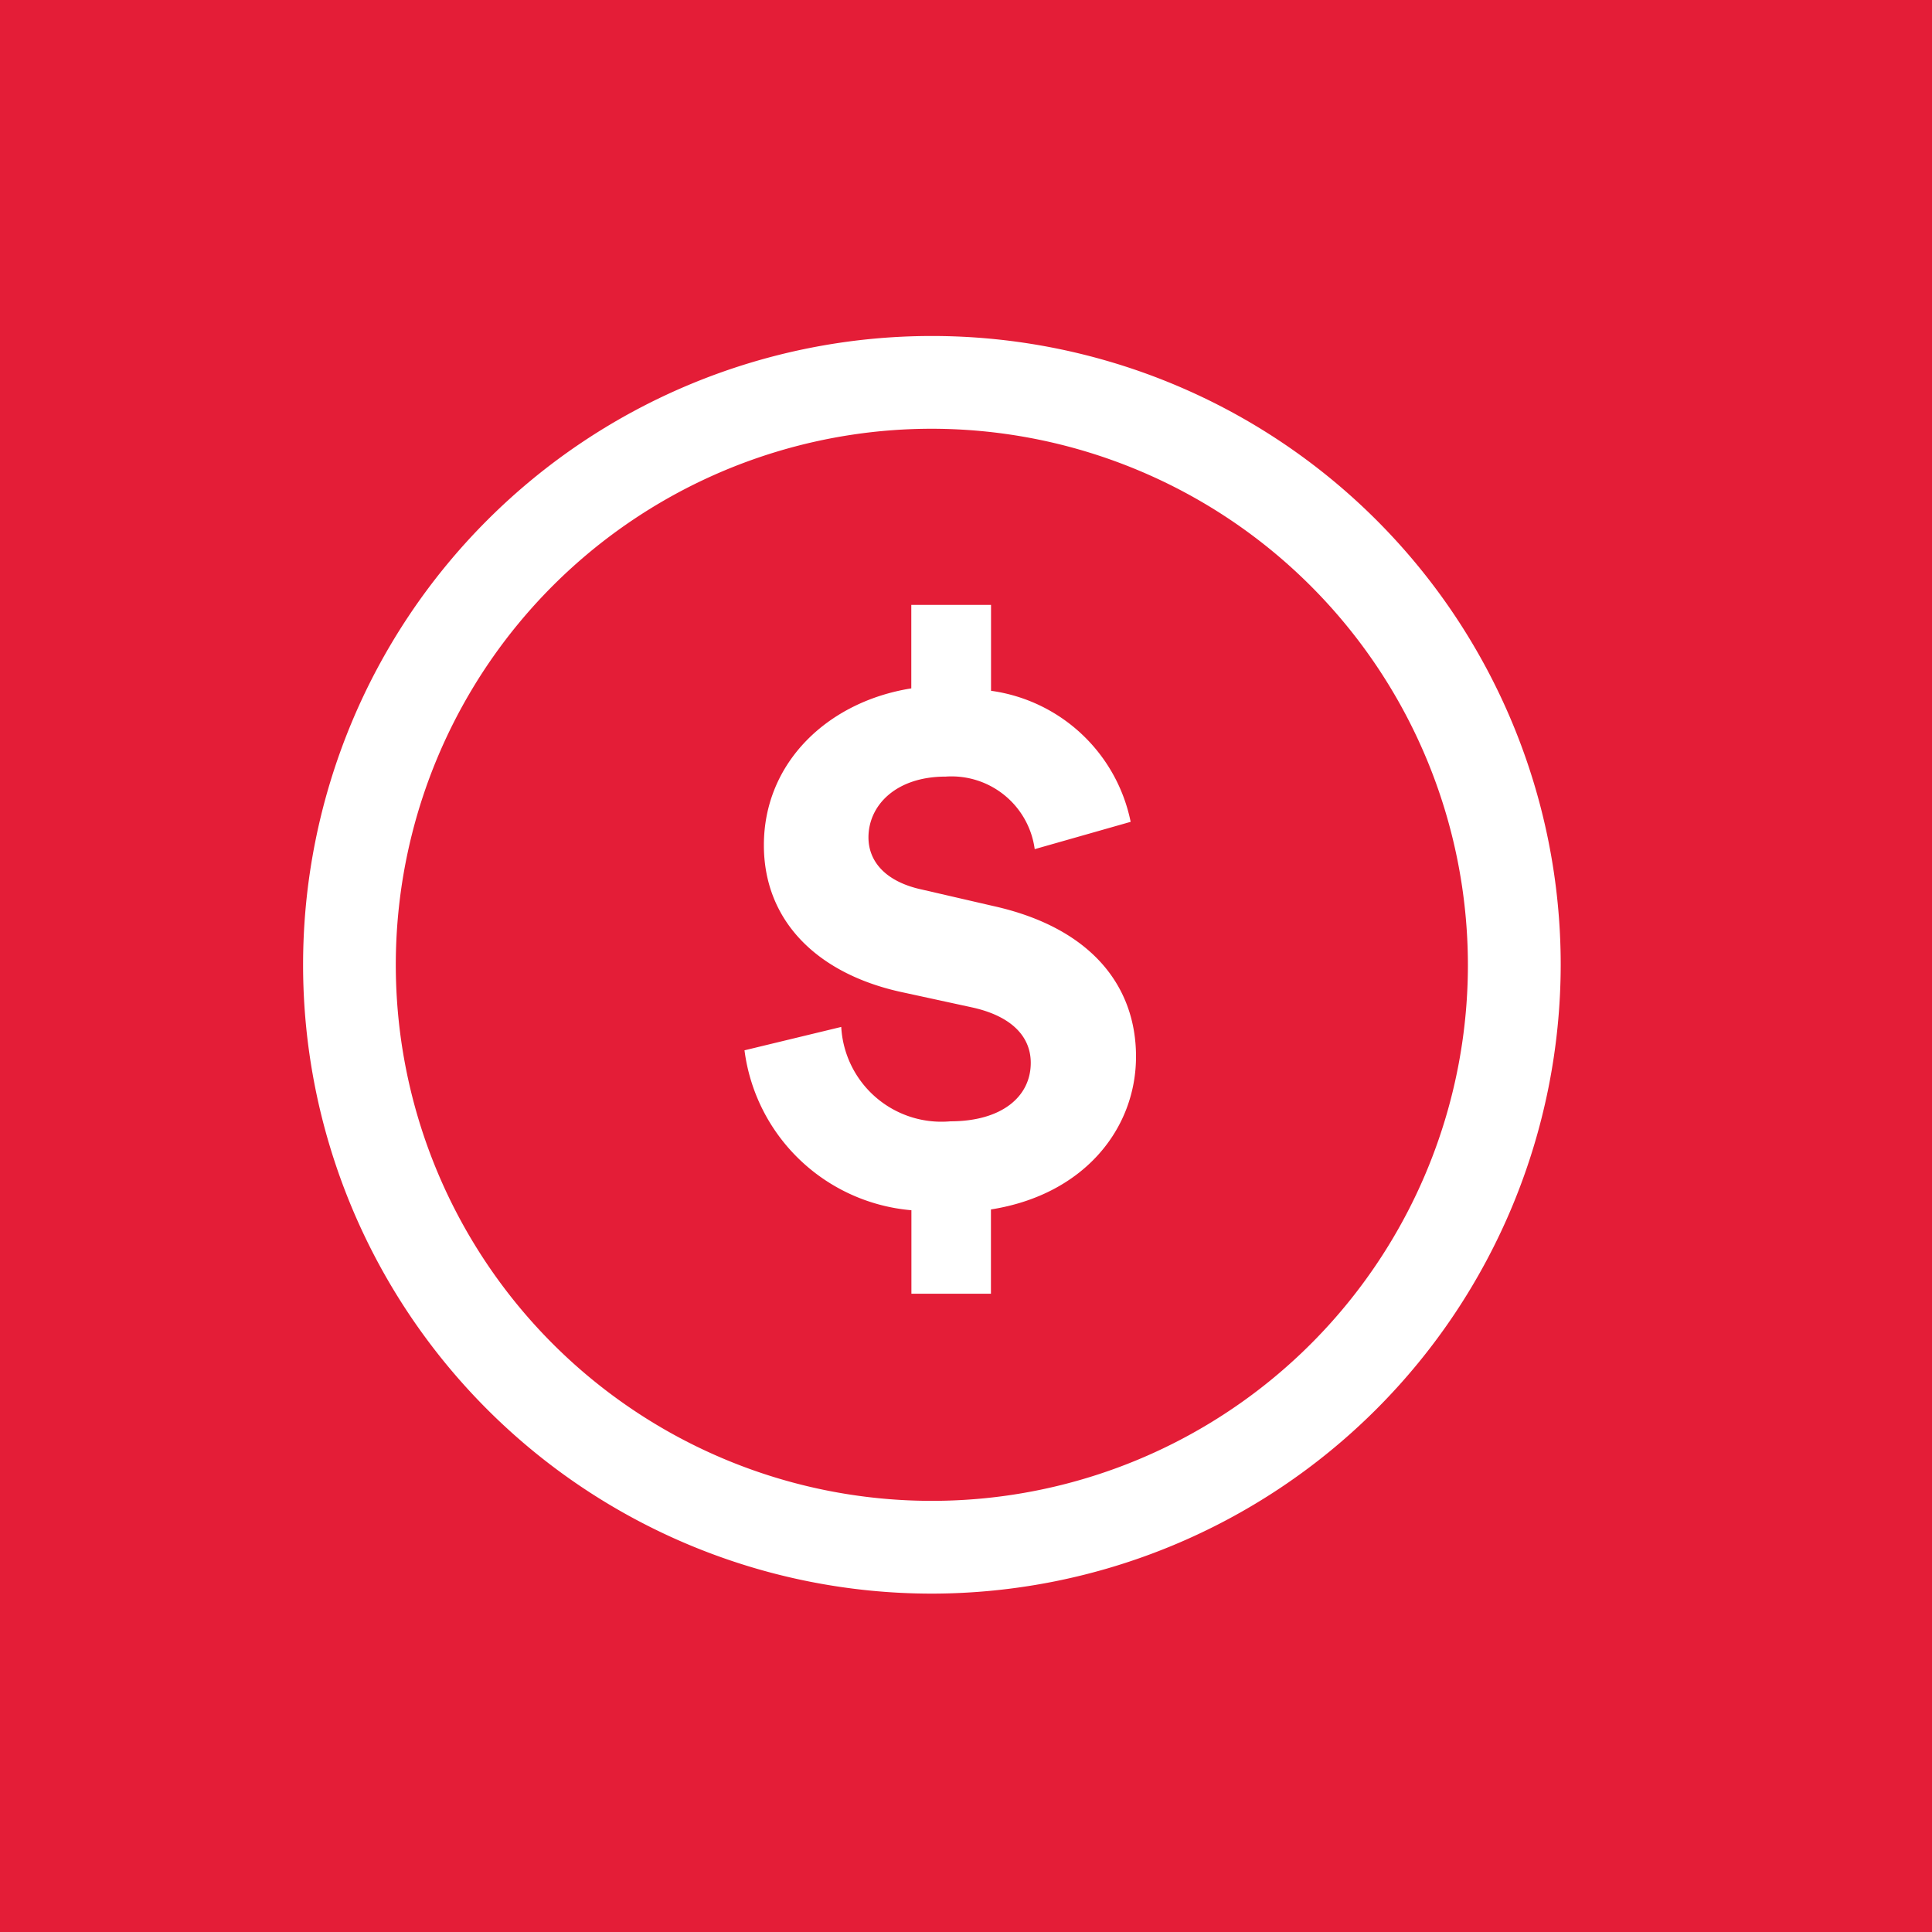
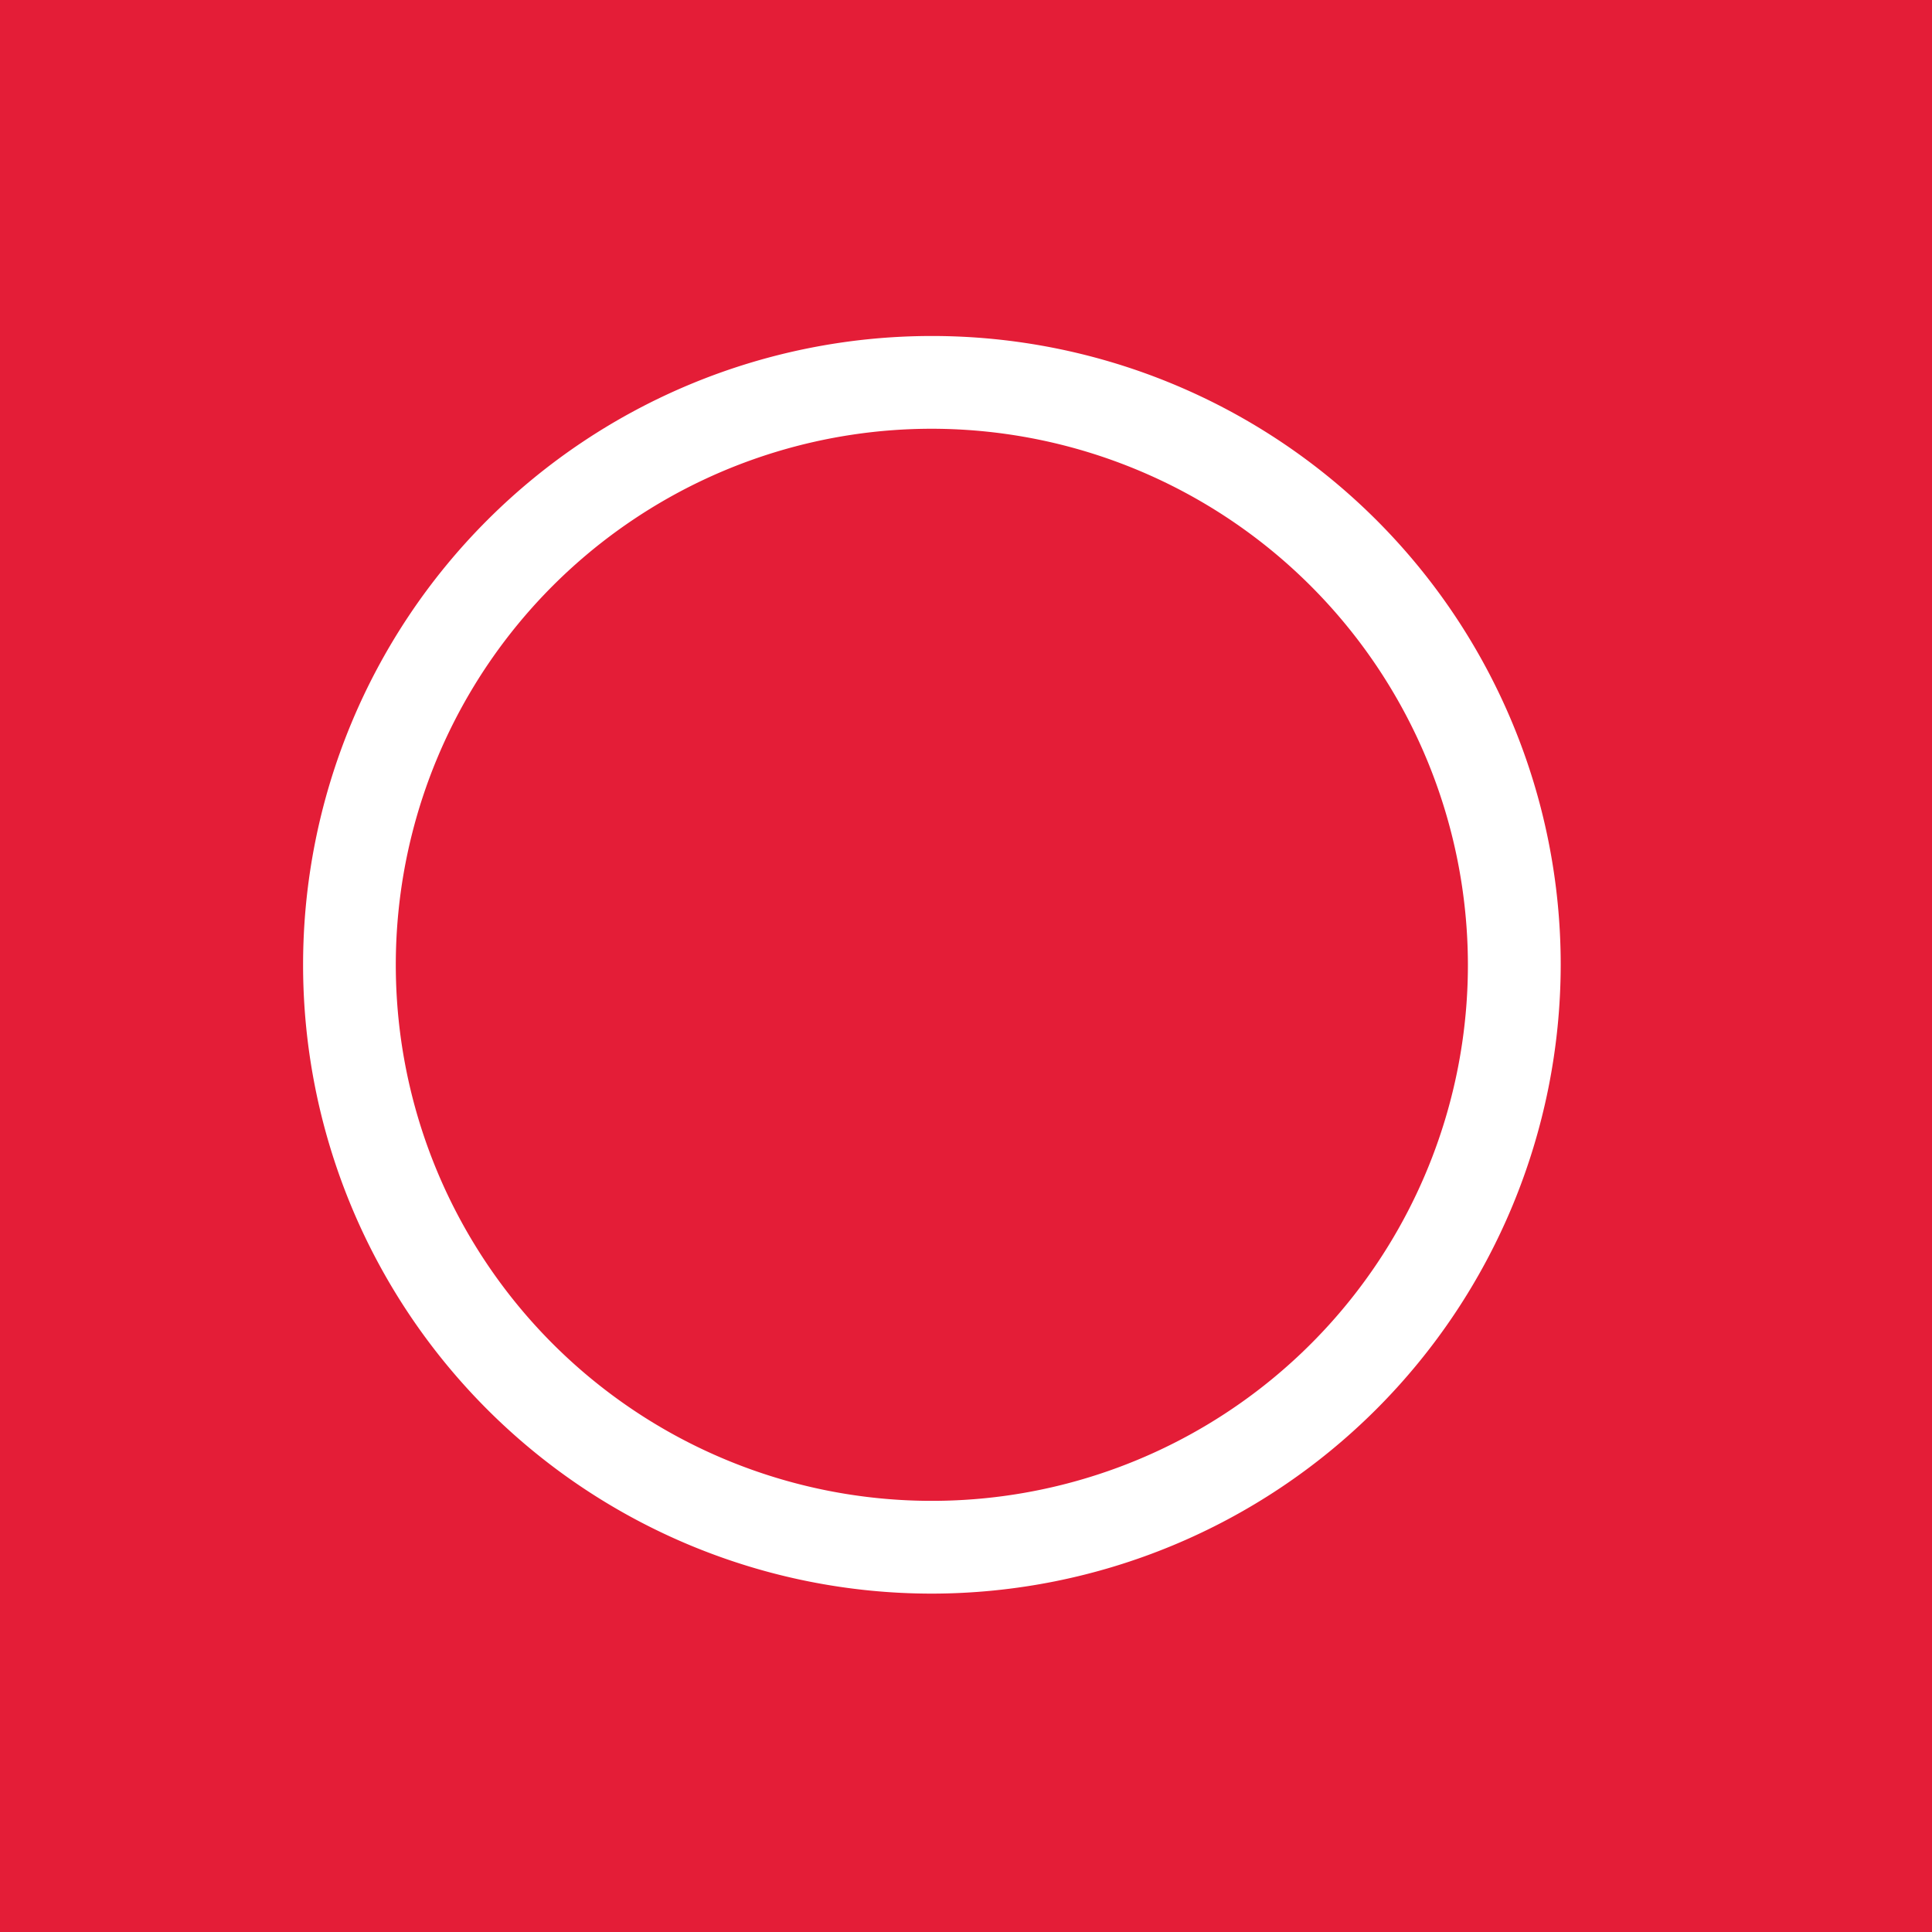
<svg xmlns="http://www.w3.org/2000/svg" width="89" height="89" viewBox="0 0 89 89">
  <g id="Group_231" data-name="Group 231" transform="translate(0.173 0.019)">
    <rect id="Rectangle_369" data-name="Rectangle 369" width="89" height="89" transform="translate(-0.173 -0.019)" fill="#e41d37" />
    <path id="Path_3875" data-name="Path 3875" d="M686.187,715.835a28.967,28.967,0,1,1,28.968-28.967,29,29,0,0,1-28.968,28.967m0-53.661a24.694,24.694,0,1,0,24.693,24.694,24.722,24.722,0,0,0-24.693-24.694" transform="translate(-643.432 -642.442)" fill="#fff" />
-     <path id="Path_3876" data-name="Path 3876" d="M779.232,759.275v-3.846a8.483,8.483,0,0,1-7.689-7.367L776,746.985a4.621,4.621,0,0,0,5.03,4.348c2.336,0,3.7-1.114,3.7-2.695,0-1.222-.9-2.156-2.7-2.552l-3.306-.718c-3.88-.862-6.288-3.306-6.288-6.756,0-3.809,2.947-6.612,6.791-7.223v-3.845H782.9V731.5a7.629,7.629,0,0,1,6.432,6.037l-4.42,1.258a3.866,3.866,0,0,0-4.1-3.342c-2.3,0-3.558,1.33-3.558,2.8,0,1.113.791,2.048,2.479,2.407l3.27.755c4.528,1.006,6.576,3.7,6.576,6.935,0,3.306-2.371,6.361-6.683,7.043v3.881Z" transform="translate(-737.42 -699.697)" fill="#fff" />
  </g>
</svg>